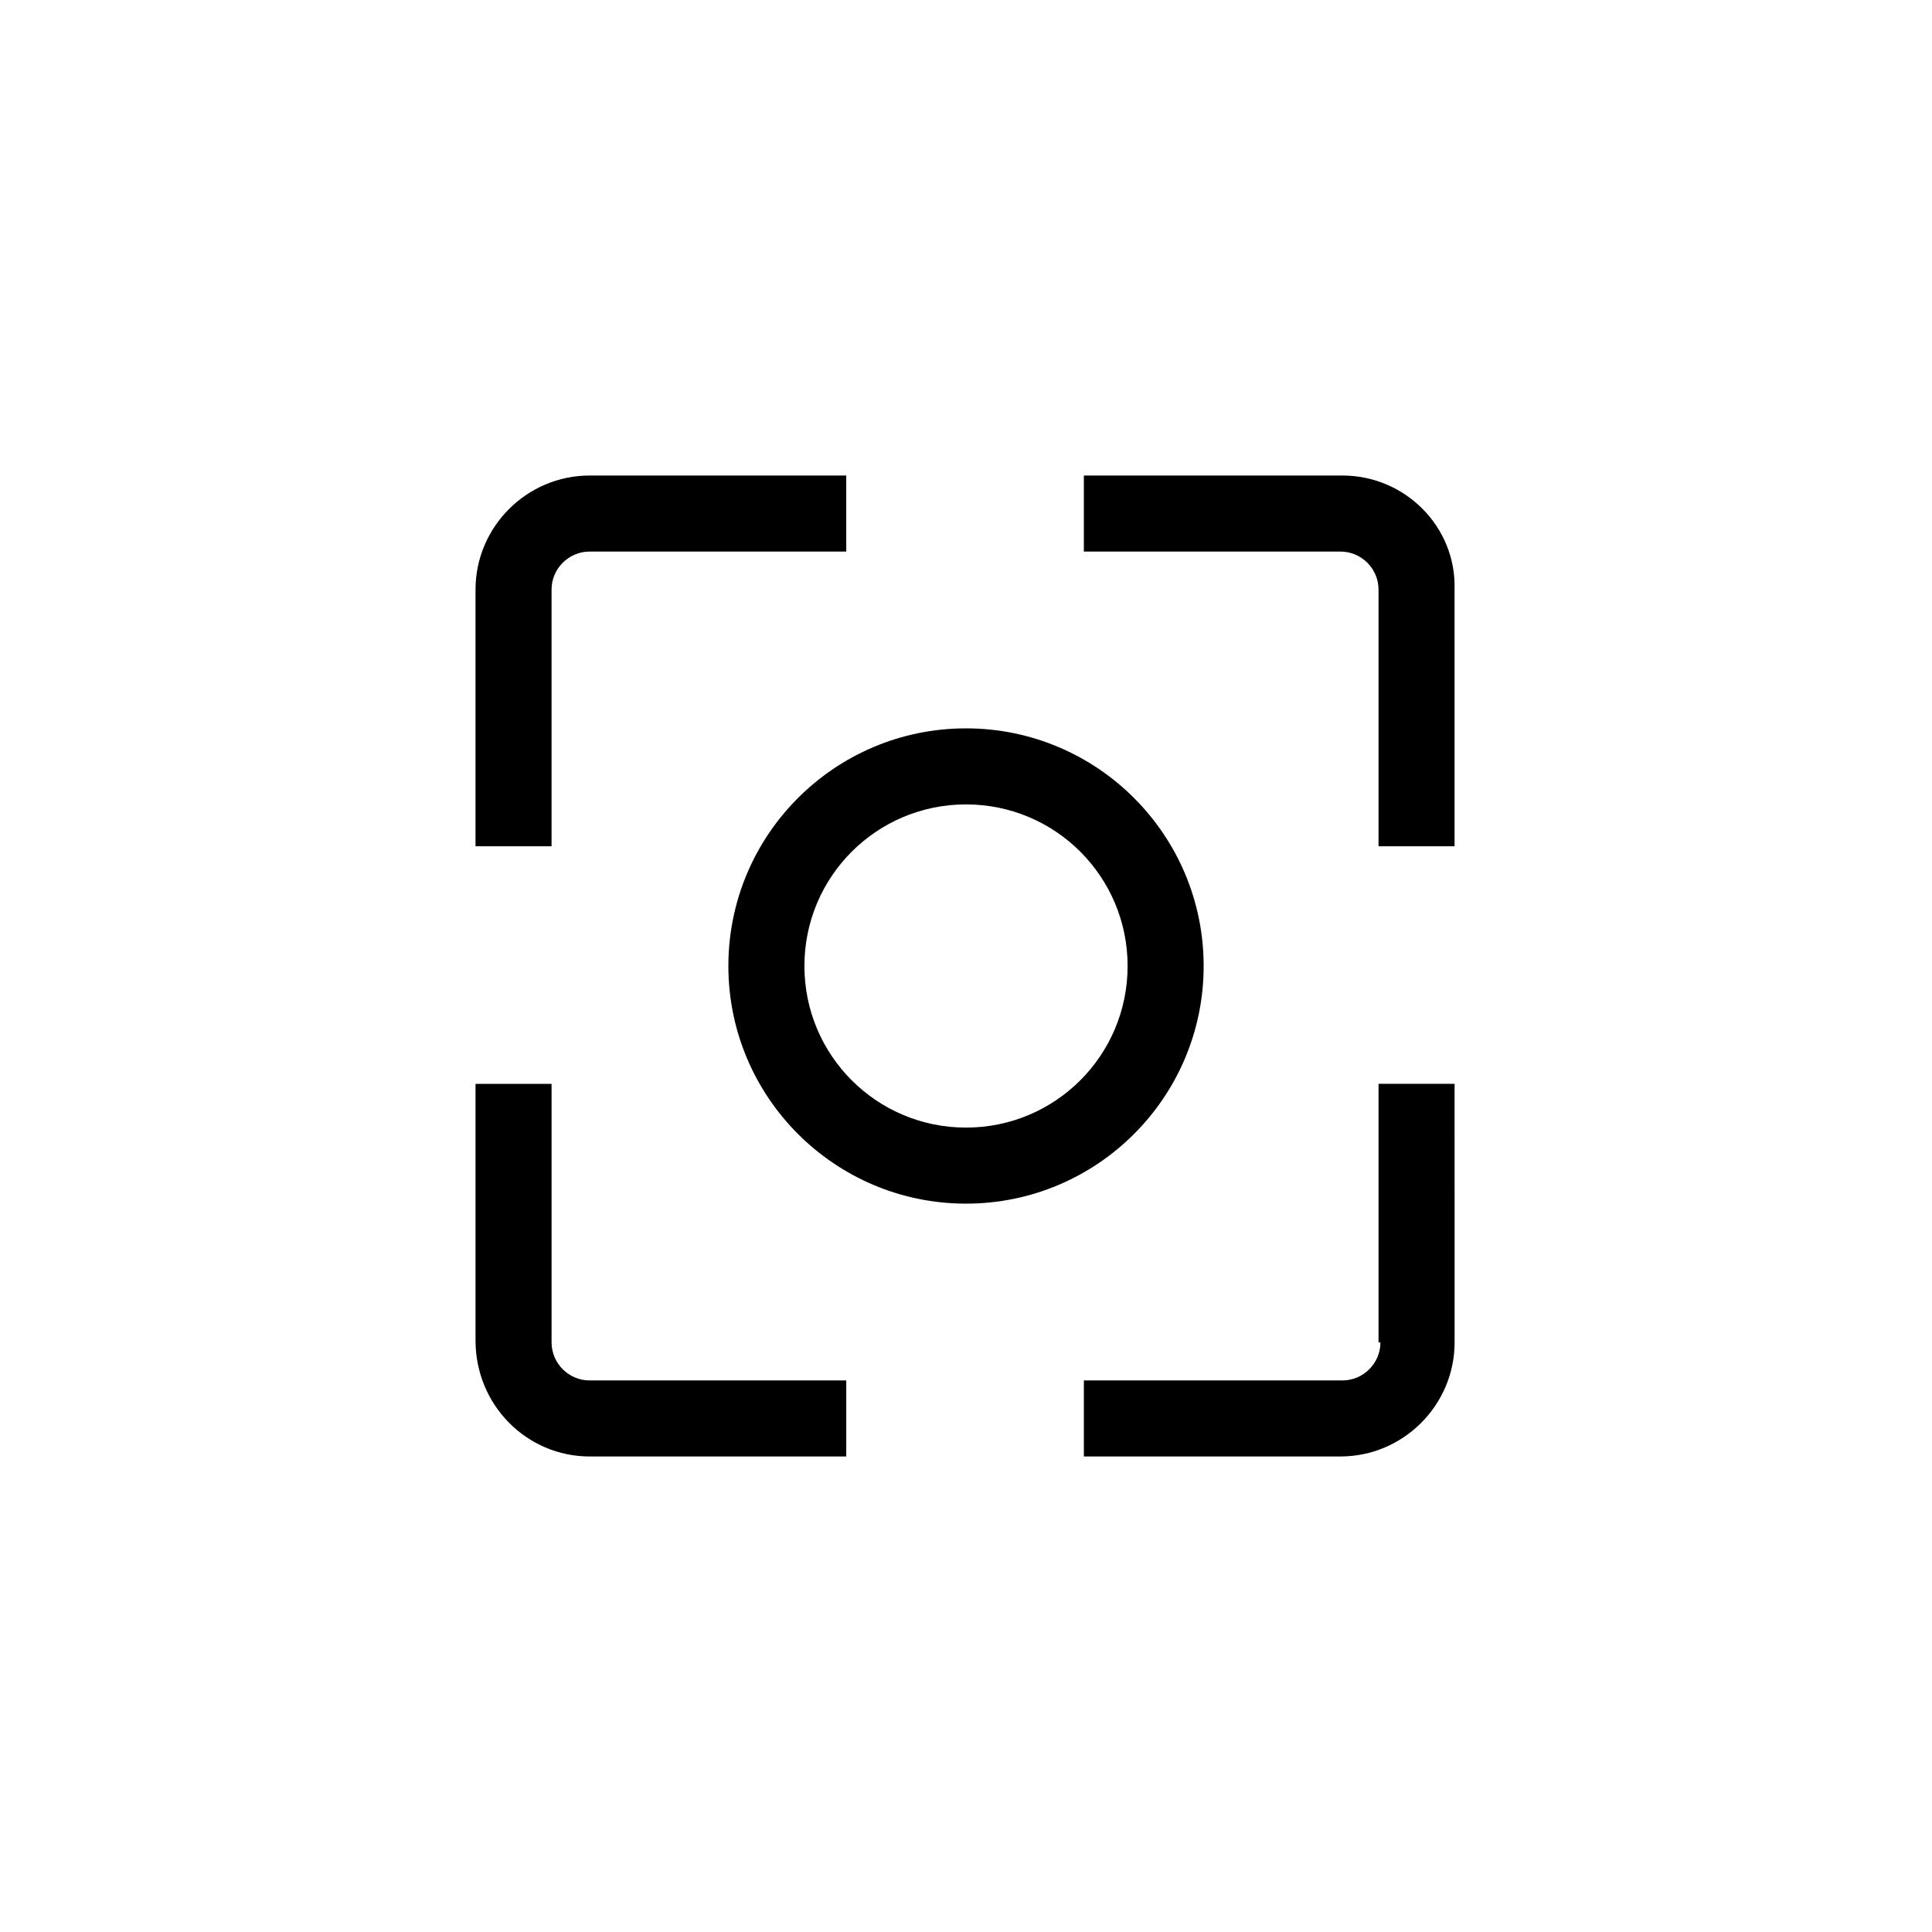
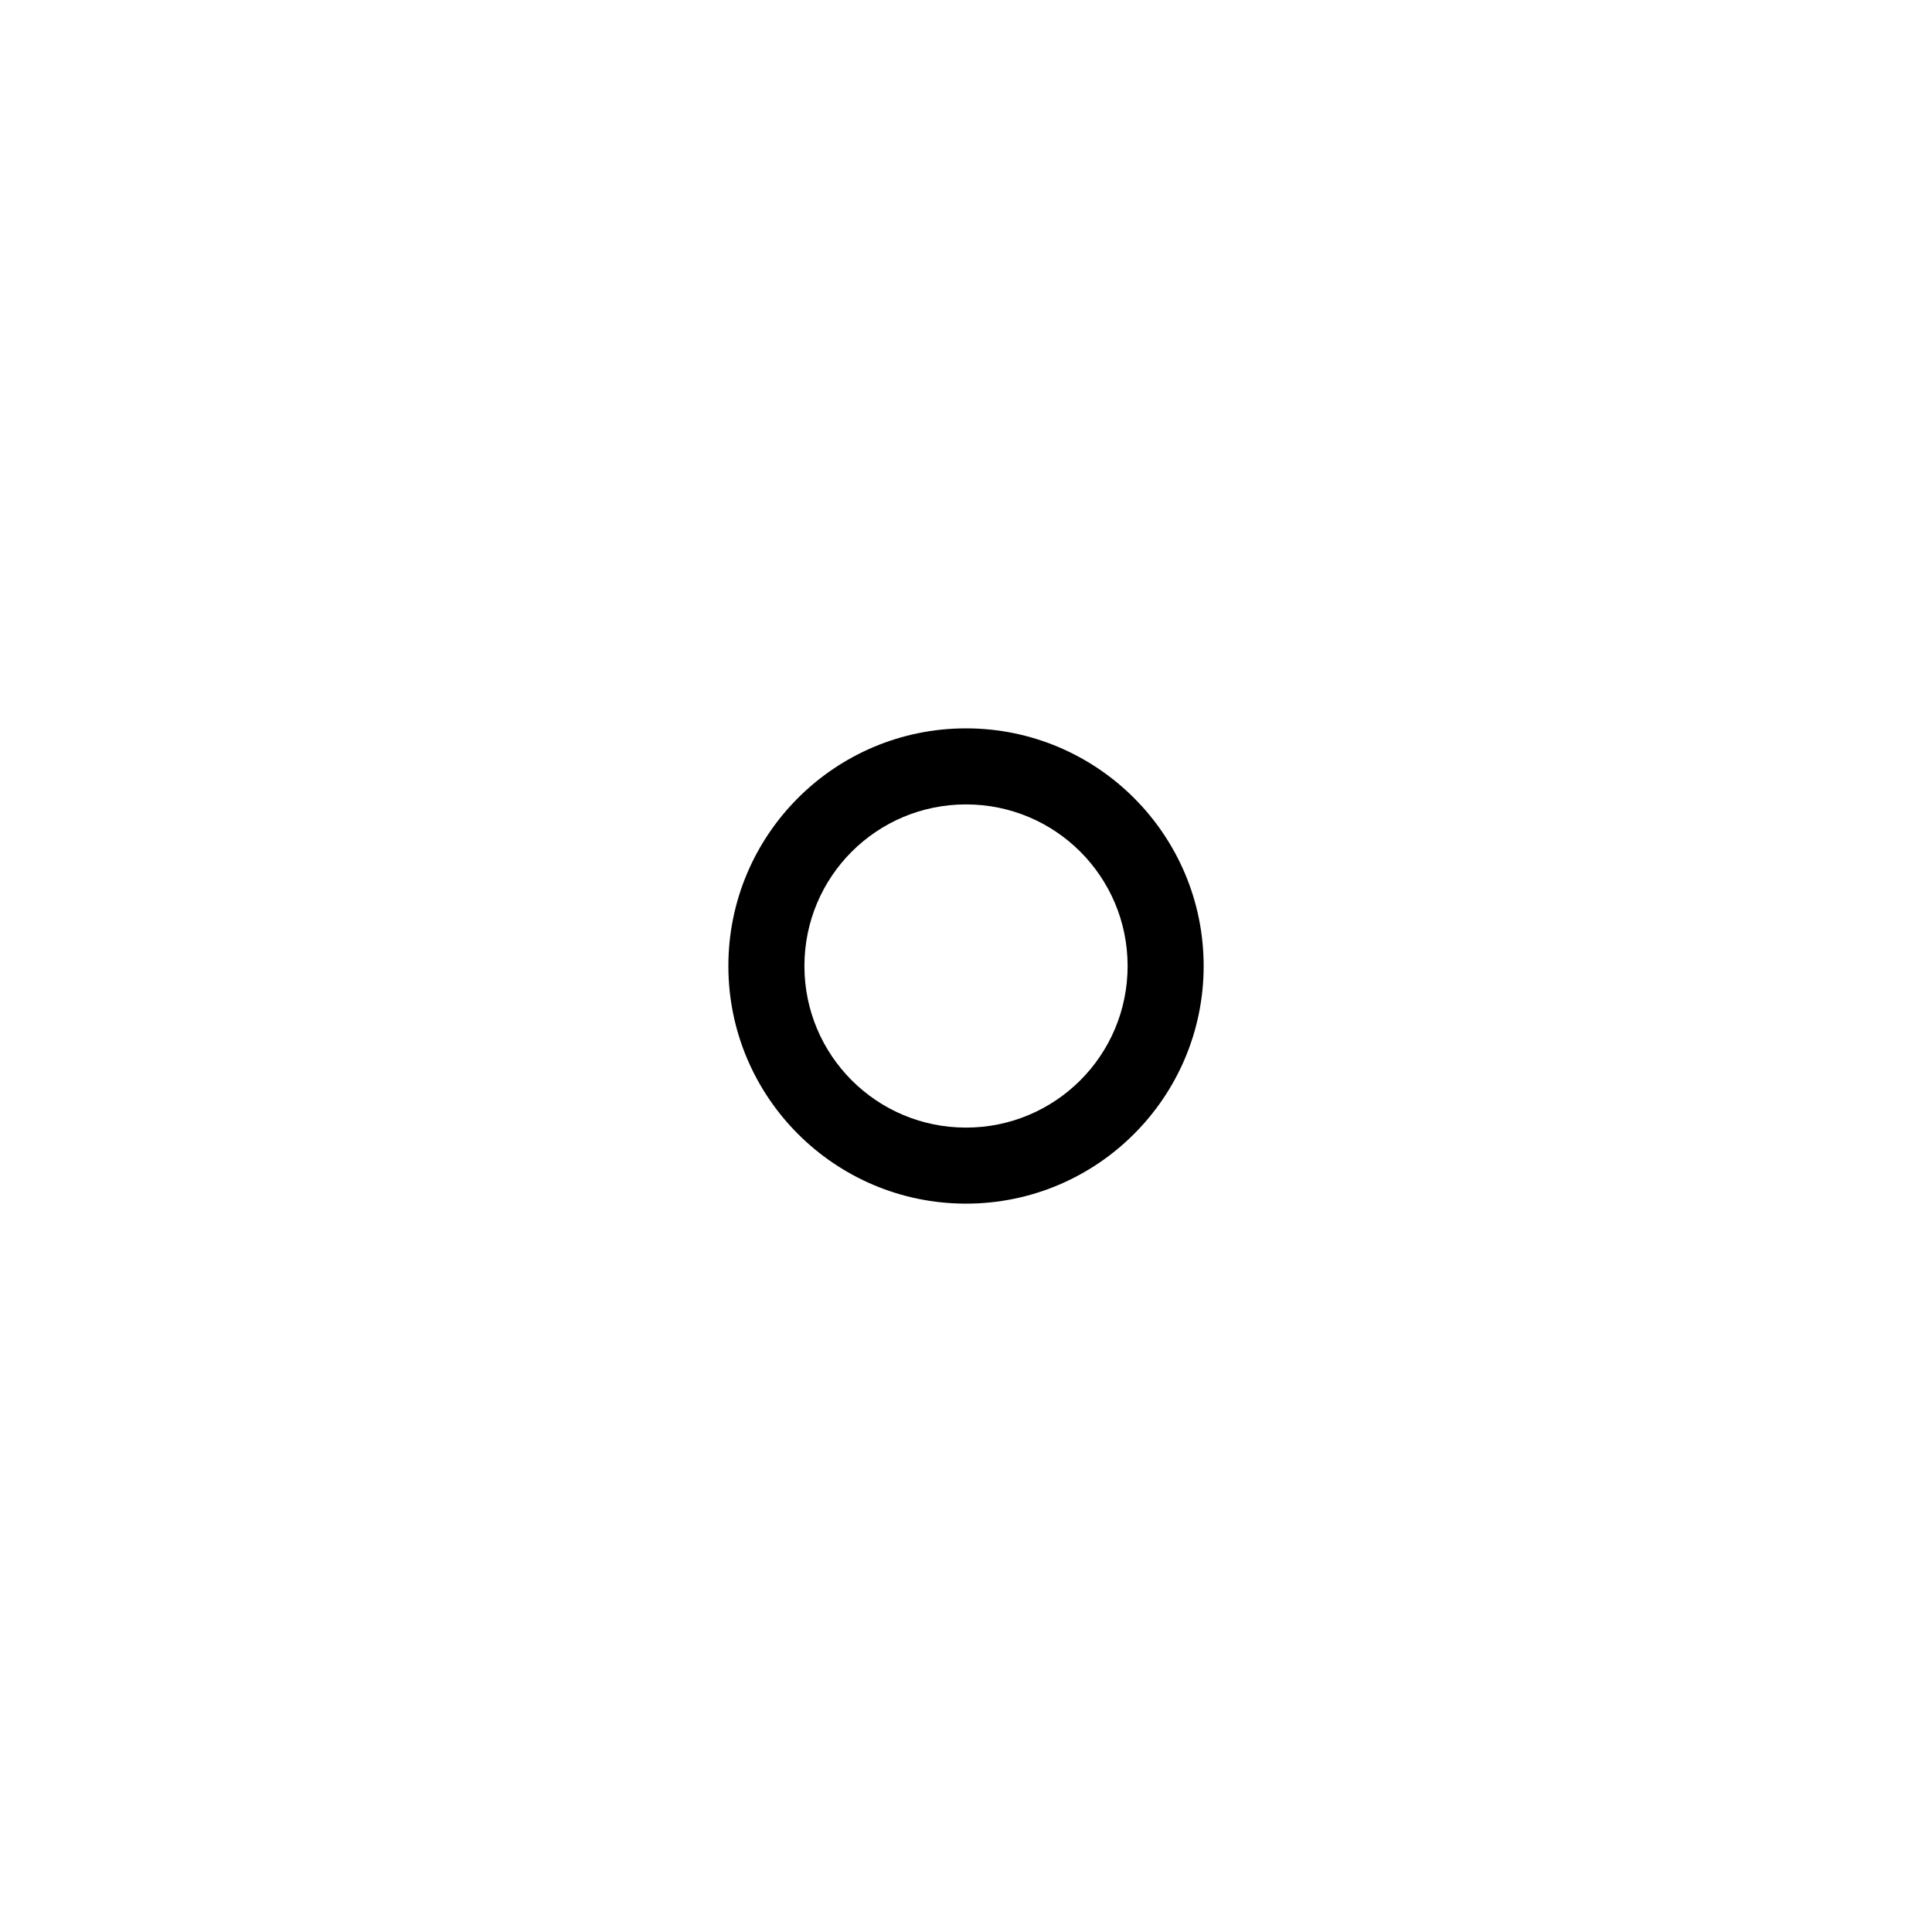
<svg xmlns="http://www.w3.org/2000/svg" fill="#000000" width="800px" height="800px" version="1.1" viewBox="144 144 512 512">
  <g>
    <path d="m462.98 400c0-34.762-28.215-62.977-62.977-62.977-34.766 0-62.977 28.211-62.977 62.977 0 34.762 28.215 62.977 62.977 62.977s62.977-28.215 62.977-62.977zm-105.8 0c0-23.68 19.145-42.824 42.824-42.824s42.824 19.145 42.824 42.824-19.145 42.824-42.824 42.824-42.824-19.148-42.824-42.824z" />
-     <path d="m499.75 270.02h-68.52v20.152h68.016c5.543 0 10.078 4.535 10.078 10.078v68.016h20.152l-0.004-68.016c0.504-16.629-13.098-30.23-29.723-30.23z" />
-     <path d="m300.25 529.98h68.016v-20.152h-68.016c-5.543 0-10.078-4.535-10.078-10.078v-68.516h-20.152v68.016c0 17.129 13.602 30.73 30.23 30.73z" />
-     <path d="m509.83 499.75c0 5.543-4.535 10.078-10.078 10.078l-68.516-0.004v20.152h68.016c16.625 0 30.23-13.602 30.23-30.23l-0.004-68.516h-20.152v68.52z" />
-     <path d="m290.17 300.25c0-5.543 4.535-10.078 10.078-10.078h68.016v-20.152h-68.016c-16.625 0-30.23 13.602-30.23 30.23v68.016h20.152z" />
  </g>
</svg>